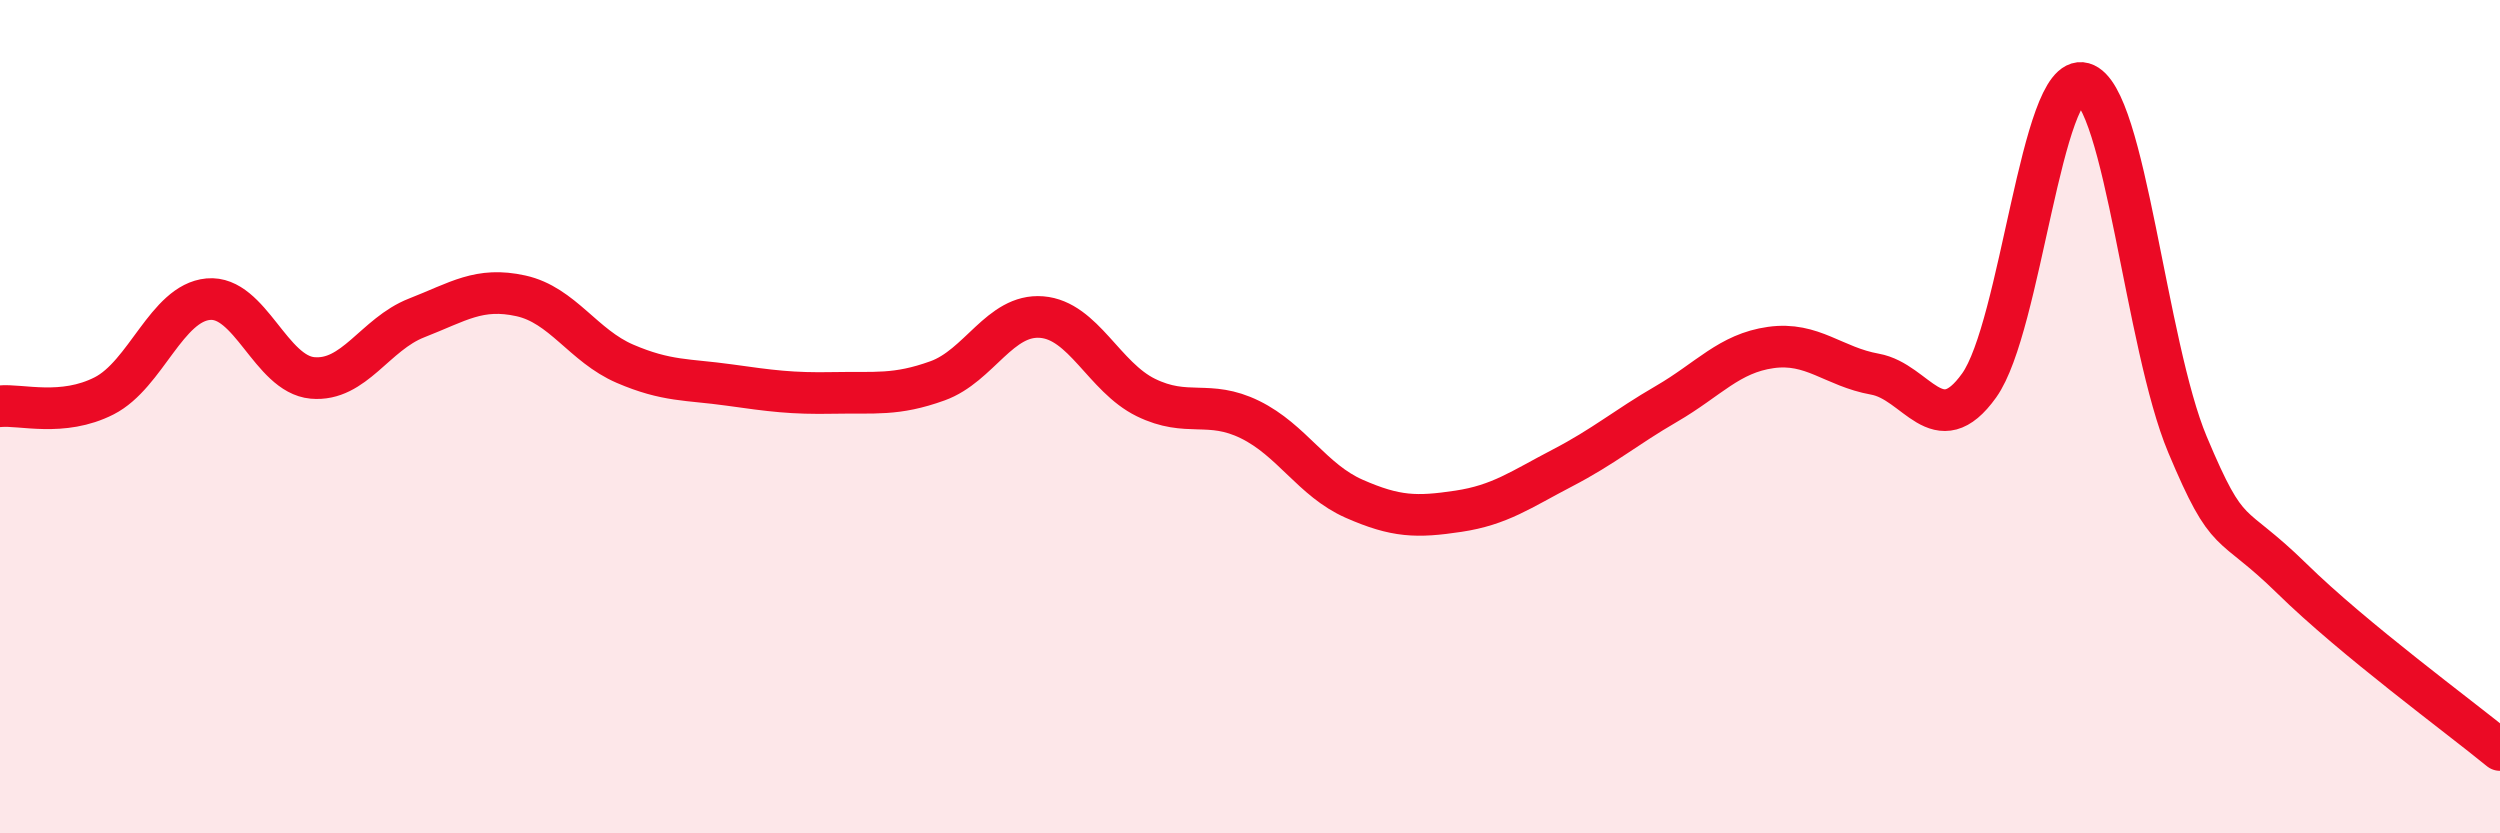
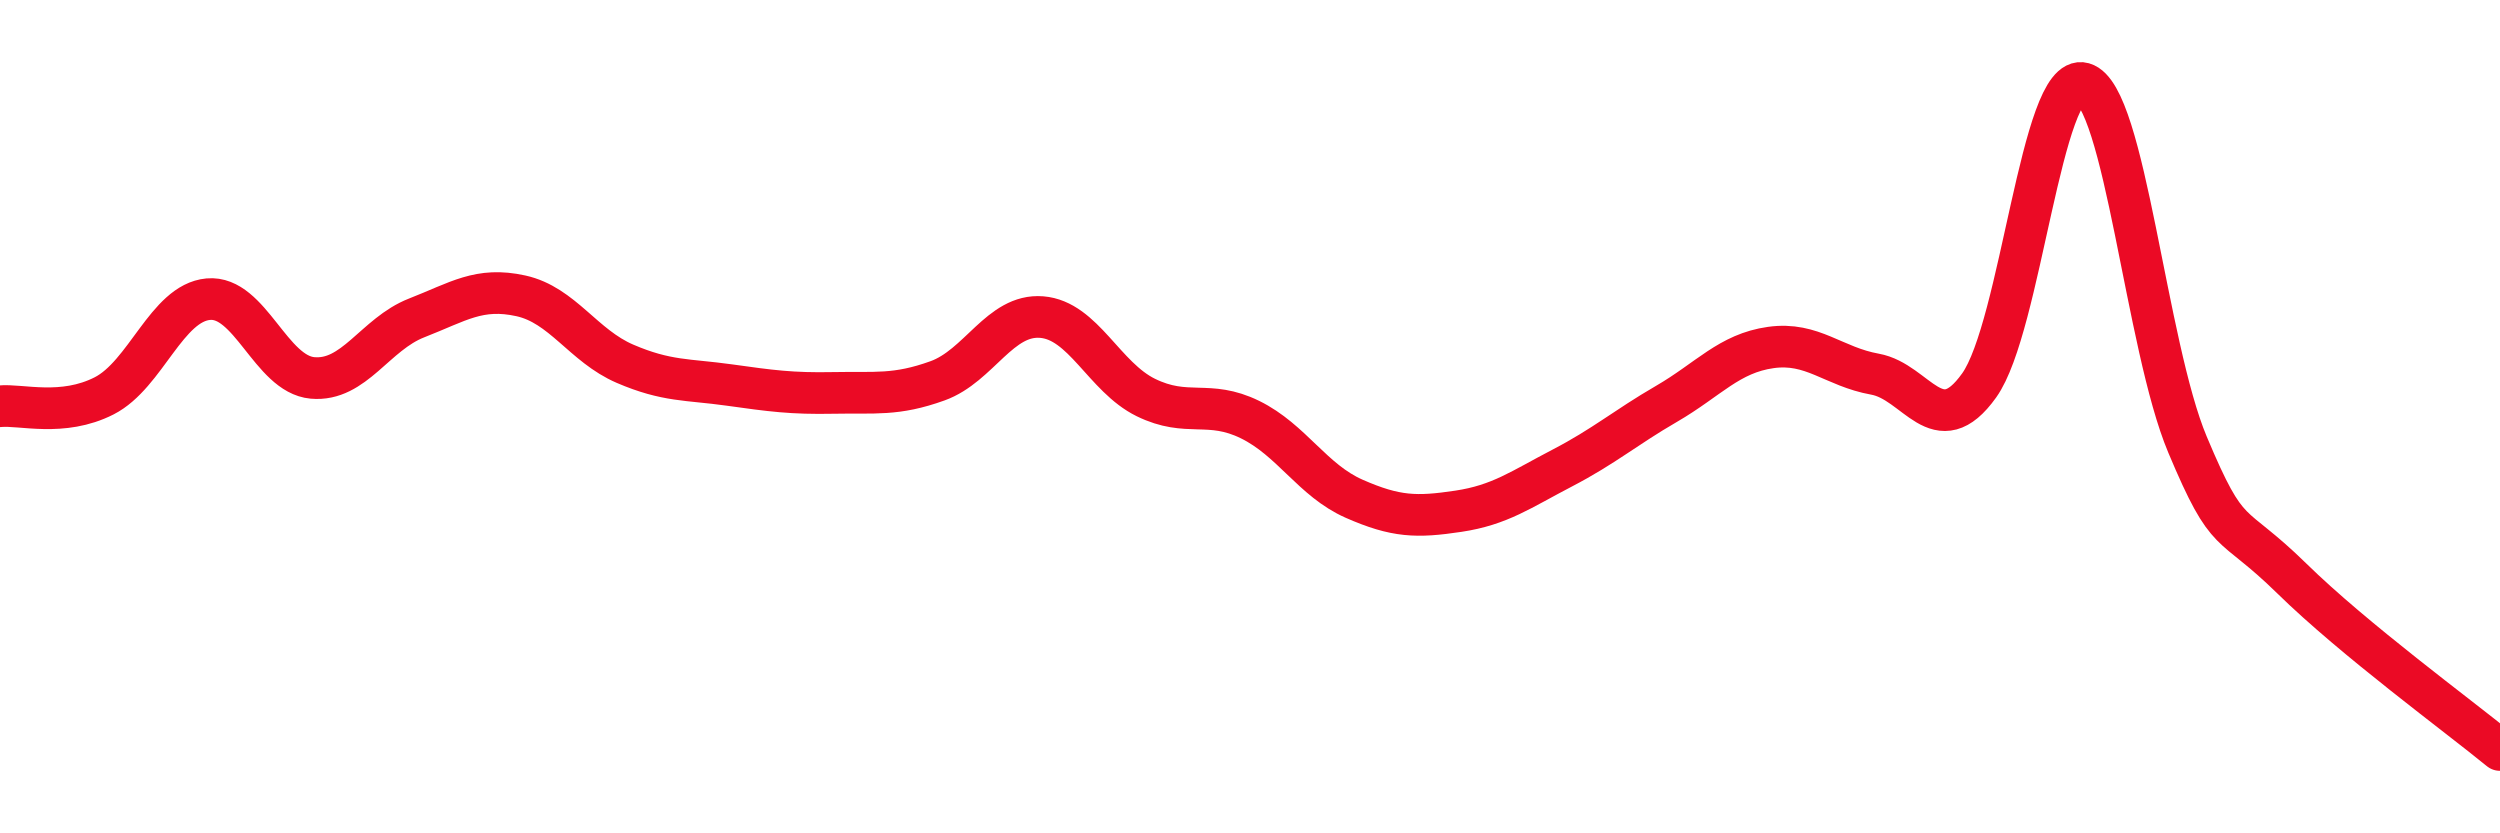
<svg xmlns="http://www.w3.org/2000/svg" width="60" height="20" viewBox="0 0 60 20">
-   <path d="M 0,9.75 C 0.5,9.7 1.5,10.01 2.5,9.5 C 3.5,8.99 4,7.27 5,7.18 C 6,7.09 6.5,8.98 7.5,9.07 C 8.5,9.16 9,8.02 10,7.63 C 11,7.24 11.5,6.88 12.5,7.1 C 13.5,7.32 14,8.3 15,8.73 C 16,9.16 16.5,9.1 17.5,9.24 C 18.5,9.38 19,9.45 20,9.43 C 21,9.41 21.5,9.5 22.5,9.14 C 23.5,8.78 24,7.53 25,7.61 C 26,7.69 26.5,9.05 27.5,9.54 C 28.5,10.03 29,9.58 30,10.07 C 31,10.56 31.5,11.53 32.5,11.97 C 33.5,12.41 34,12.42 35,12.27 C 36,12.12 36.5,11.75 37.5,11.23 C 38.5,10.71 39,10.27 40,9.69 C 41,9.11 41.5,8.48 42.5,8.34 C 43.5,8.2 44,8.8 45,8.98 C 46,9.16 46.5,10.65 47.5,9.25 C 48.5,7.85 49,1.72 50,2 C 51,2.28 51.5,8.29 52.5,10.67 C 53.5,13.05 53.5,12.41 55,13.88 C 56.5,15.35 59,17.18 60,18L60 20L0 20Z" fill="#EB0A25" opacity="0.1" stroke-linecap="round" stroke-linejoin="round" />
  <path d="M 0,9.75 C 0.5,9.7 1.5,10.01 2.5,9.5 C 3.5,8.99 4,7.27 5,7.18 C 6,7.09 6.5,8.98 7.5,9.07 C 8.5,9.16 9,8.02 10,7.63 C 11,7.24 11.5,6.88 12.5,7.1 C 13.5,7.32 14,8.3 15,8.73 C 16,9.16 16.5,9.1 17.5,9.24 C 18.5,9.38 19,9.45 20,9.43 C 21,9.41 21.5,9.5 22.5,9.14 C 23.5,8.78 24,7.53 25,7.61 C 26,7.69 26.5,9.05 27.5,9.54 C 28.5,10.03 29,9.58 30,10.07 C 31,10.56 31.5,11.53 32.5,11.97 C 33.5,12.41 34,12.42 35,12.27 C 36,12.12 36.5,11.75 37.5,11.23 C 38.5,10.71 39,10.27 40,9.69 C 41,9.11 41.5,8.48 42.5,8.34 C 43.5,8.2 44,8.8 45,8.98 C 46,9.16 46.5,10.65 47.5,9.25 C 48.5,7.85 49,1.72 50,2 C 51,2.28 51.5,8.29 52.5,10.67 C 53.5,13.05 53.5,12.41 55,13.88 C 56.5,15.35 59,17.18 60,18" stroke="#EB0A25" stroke-width="1" fill="none" stroke-linecap="round" stroke-linejoin="round" />
</svg>